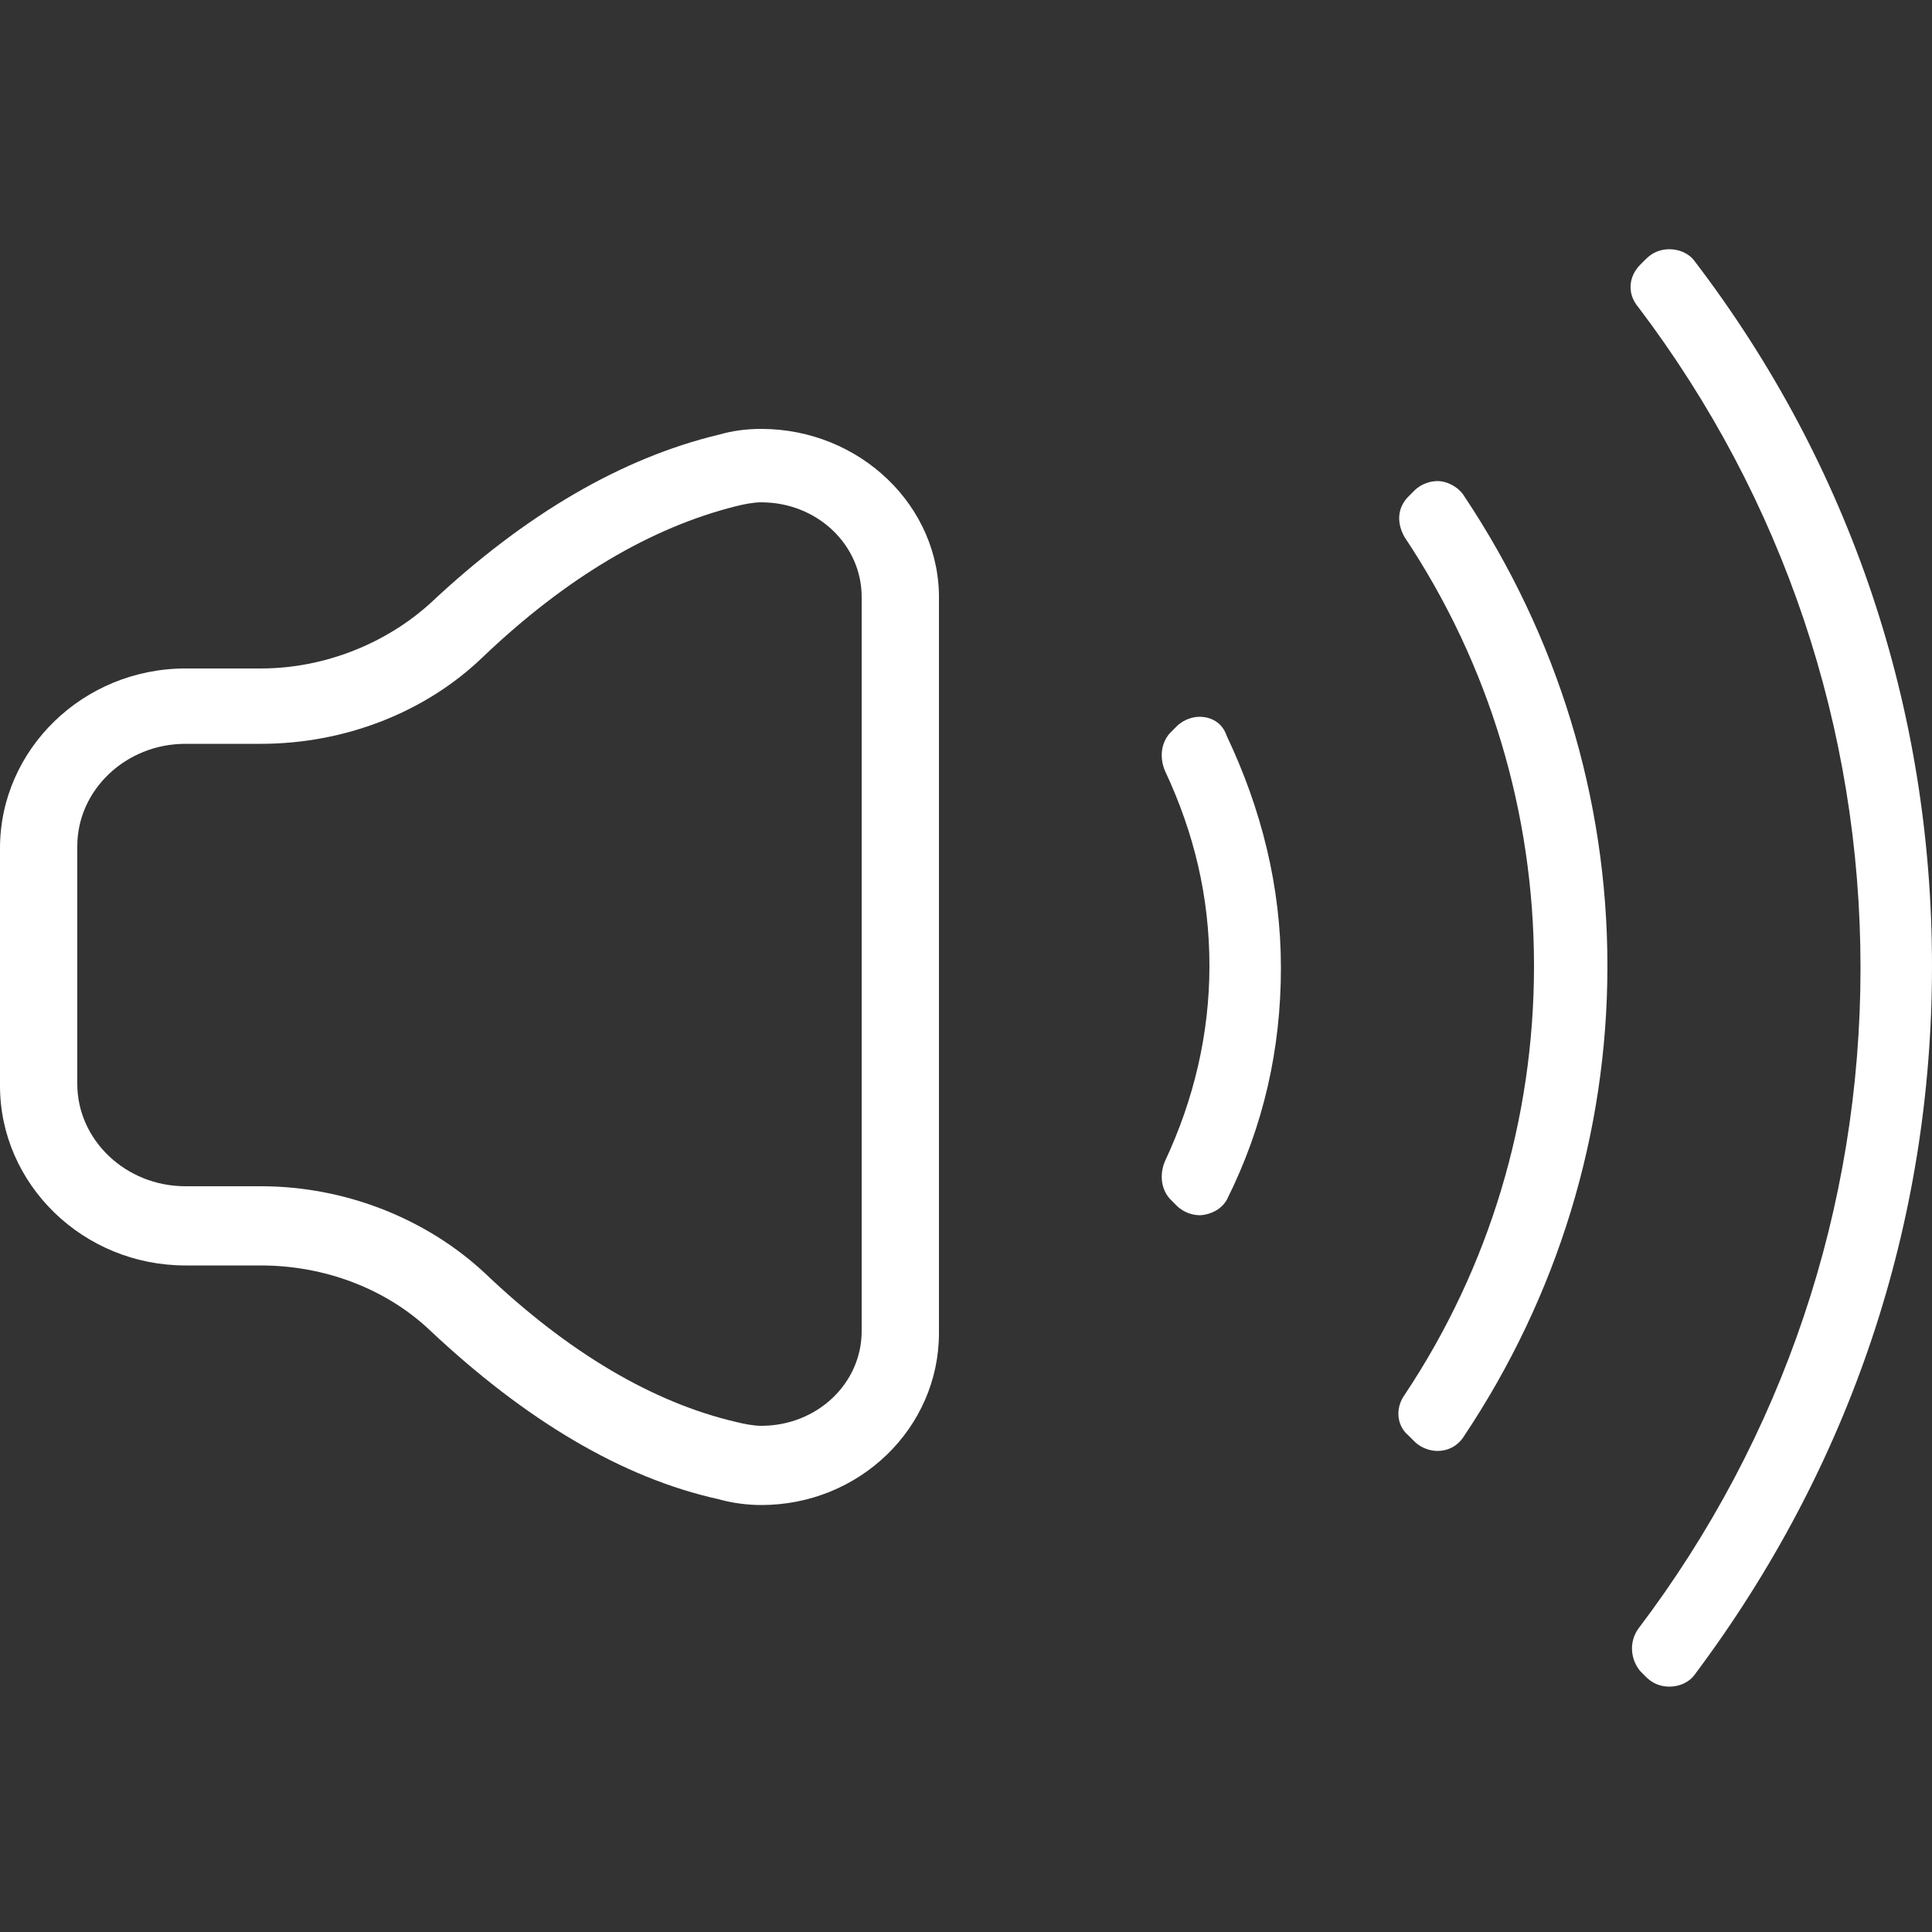
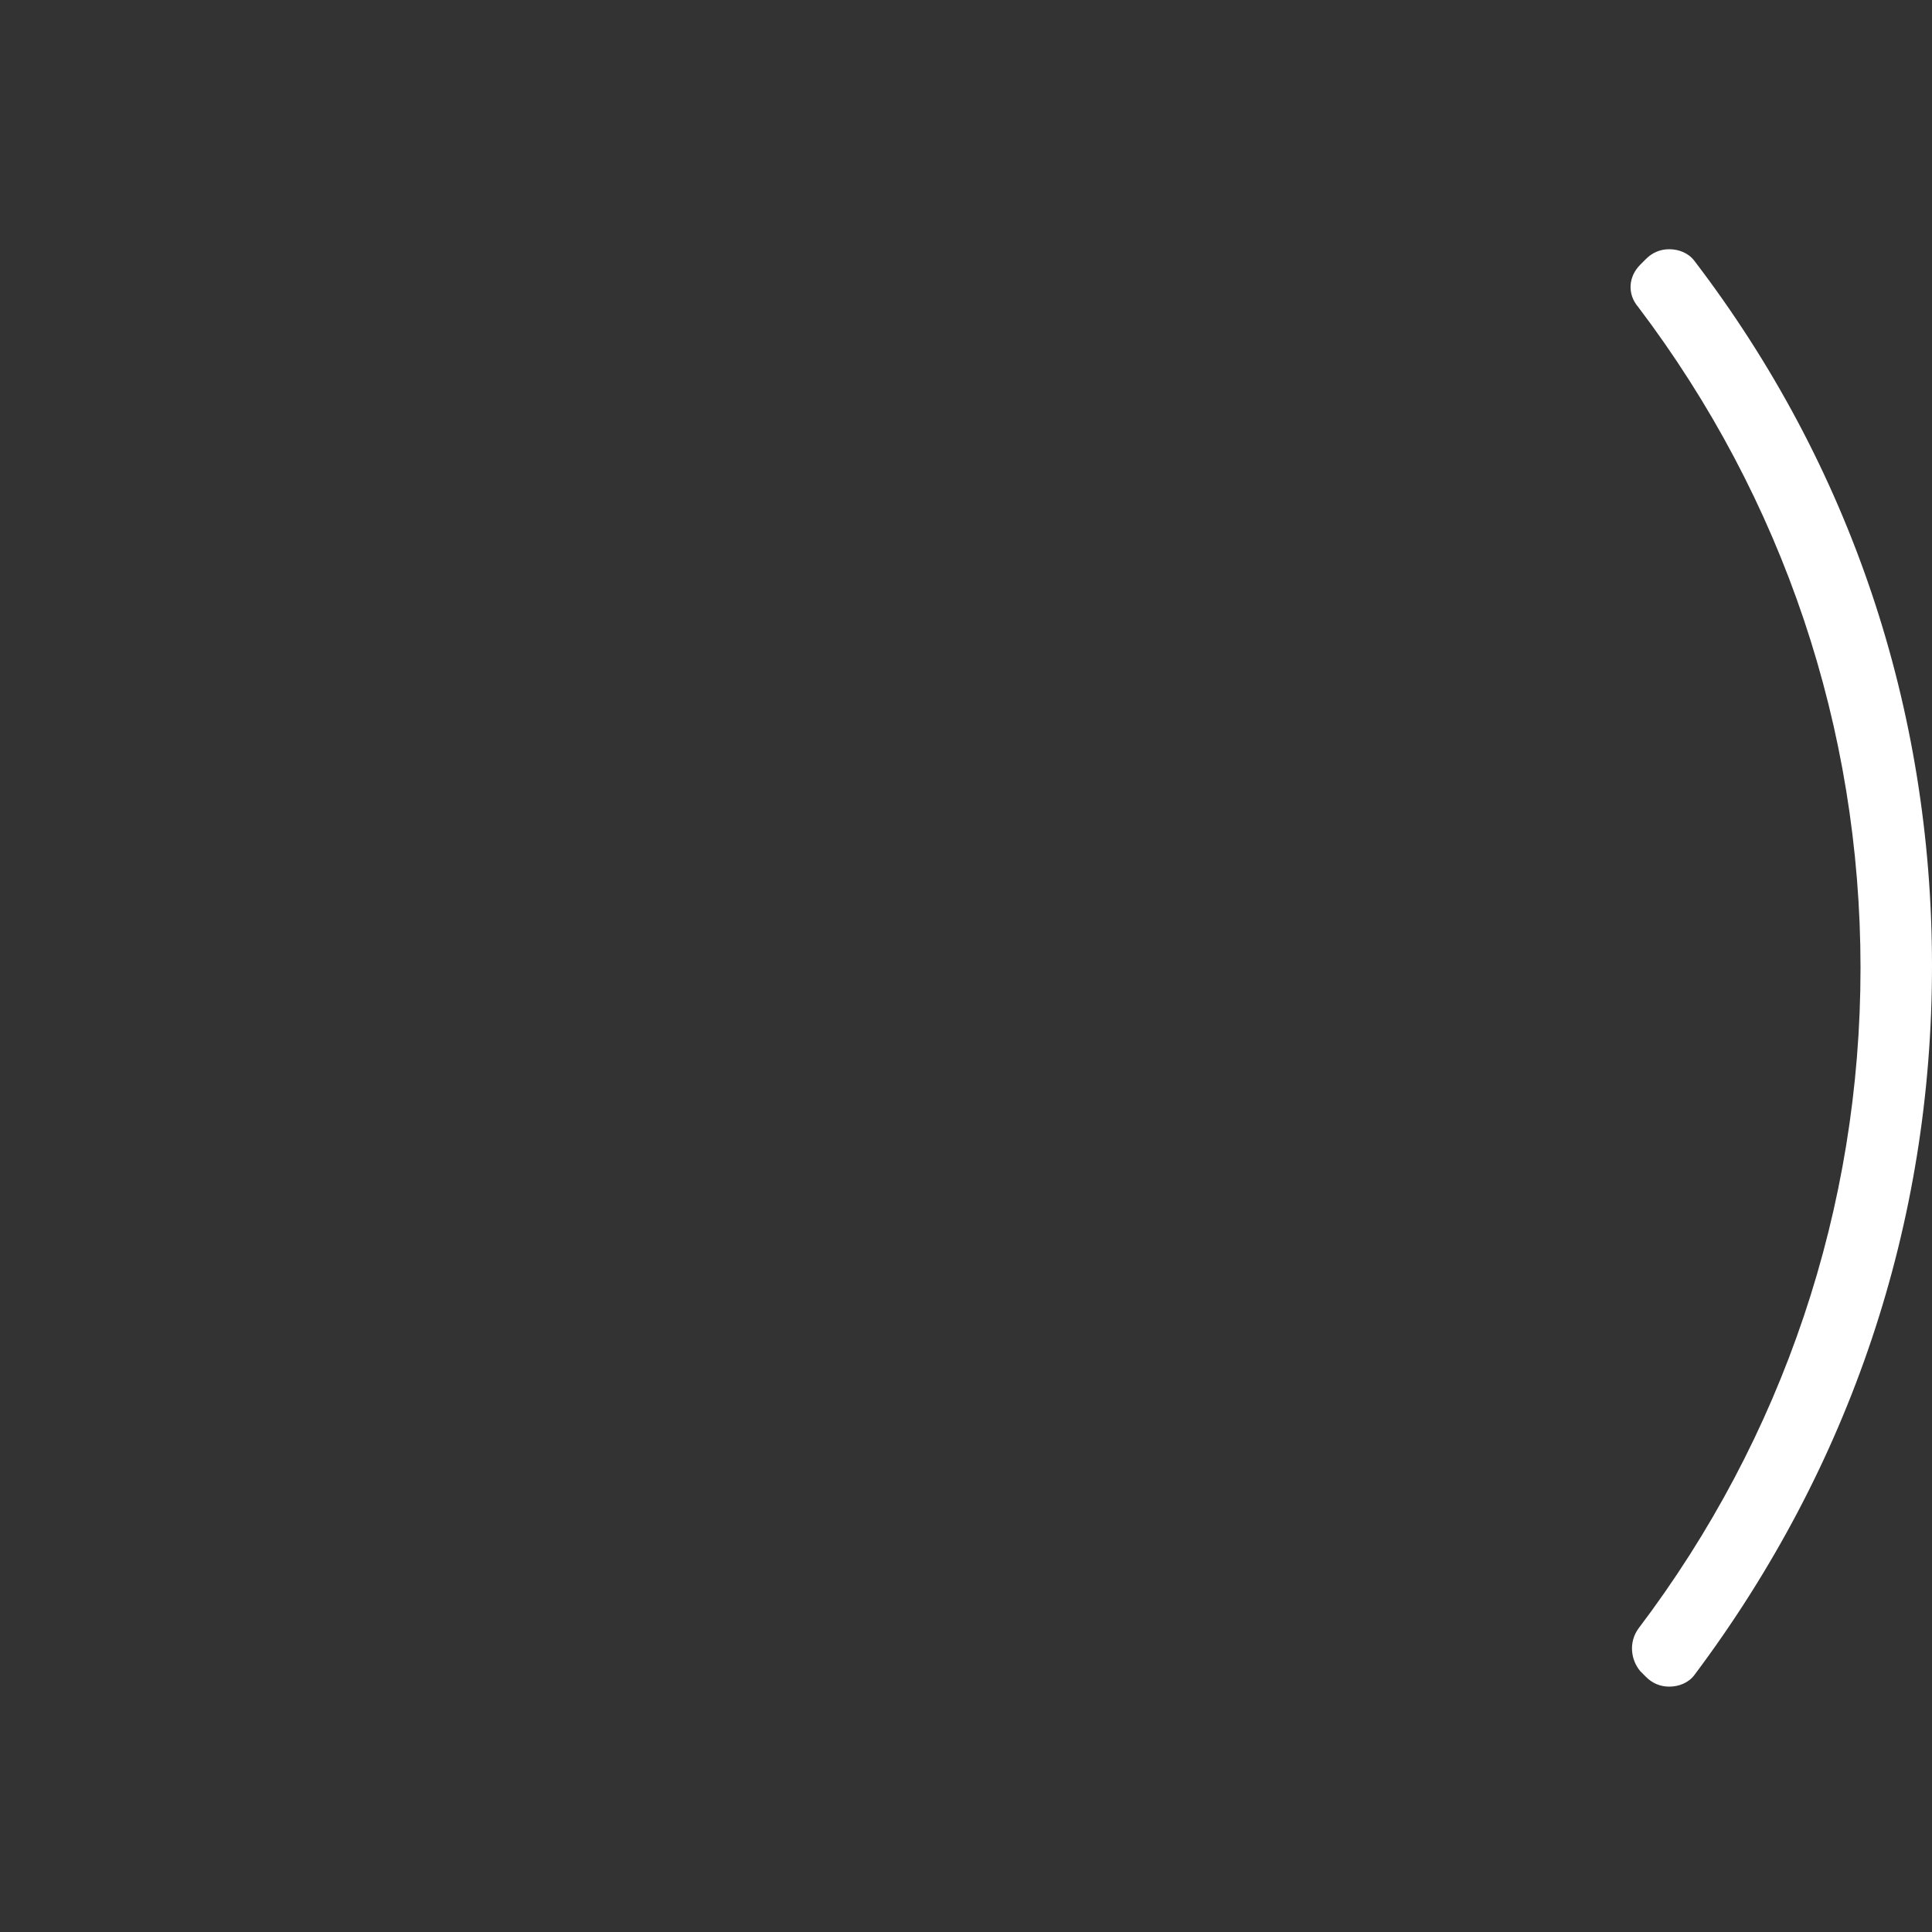
<svg xmlns="http://www.w3.org/2000/svg" version="1.1" id="レイヤー_1" x="0px" y="0px" viewBox="0 0 100 100" style="enable-background:new 0 0 100 100;" xml:space="preserve">
  <rect x="0" y="0" width="100" height="100" fill="#333333" stroke="none" />
  <style type="text/css">
	.st0{fill:#FFFFFF;}
</style>
  <g>
    <path class="st0" d="M87.7,13.5c-0.3-0.4-0.8-0.6-1.3-0.6c-0.5,0-0.9,0.2-1.2,0.5l-0.3,0.3c-0.6,0.6-0.7,1.5-0.1,2.2   c7.5,9.9,11.5,21.8,11.5,34.2c0,12.4-4,24.3-11.5,34.2c-0.5,0.7-0.4,1.6,0.1,2.2l0.3,0.3c0.3,0.3,0.7,0.5,1.2,0.5   c0.5,0,1-0.2,1.3-0.6C95.8,75.9,100,63.3,100,50S95.8,24.1,87.7,13.5z" />
-     <path class="st0" d="M74.4,24.9c-0.3,0-0.8,0.1-1.2,0.5l-0.3,0.3c-0.6,0.6-0.6,1.4-0.2,2.1c4.4,6.6,6.7,14.3,6.7,22.2   s-2.3,15.6-6.7,22.2c-0.5,0.7-0.4,1.6,0.2,2.1l0.3,0.3c0.4,0.4,0.9,0.5,1.2,0.5c0.6,0,1.1-0.3,1.4-0.8c4.8-7.2,7.4-15.6,7.4-24.3   c0-8.7-2.6-17.1-7.4-24.3C75.5,25.2,74.9,24.9,74.4,24.9z" />
-     <path class="st0" d="M62.1,37.1c-0.3,0-0.8,0.1-1.2,0.5l-0.3,0.3c-0.5,0.5-0.6,1.3-0.3,2c1.5,3.2,2.3,6.5,2.3,10.1   c0,3.5-0.8,6.9-2.3,10.1c-0.3,0.7-0.2,1.5,0.3,2l0.3,0.3c0.4,0.4,0.9,0.5,1.2,0.5c0.2,0,1-0.1,1.4-0.8c1.9-3.8,2.8-7.8,2.8-12   s-1-8.2-2.8-12C63.2,37.2,62.4,37.1,62.1,37.1z" />
-     <path class="st0" d="M39.4,22.2c-0.8,0-1.5,0.1-2.2,0.3c-5,1.2-10,4.1-14.9,8.7c-2.3,2.1-5.5,3.4-8.8,3.4H9.6   c-5.3,0-9.6,4.2-9.6,9.3v12.3c0,5.1,4.3,9.3,9.6,9.3h3.9c3.3,0,6.5,1.2,8.8,3.4c4.9,4.6,9.9,7.6,14.9,8.7c0.7,0.2,1.5,0.3,2.2,0.3   c5.1,0,9.2-4,9.2-8.9V31.1C48.7,26.2,44.5,22.2,39.4,22.2z M44.6,68.9c0,2.7-2.3,4.9-5.2,4.9c-0.4,0-0.9-0.1-1.3-0.2   c-4.3-1-8.7-3.6-13-7.7c-3-2.8-7.2-4.5-11.6-4.5H9.6c-3.1,0-5.6-2.4-5.6-5.3V43.8c0-2.9,2.5-5.3,5.6-5.3h3.9   c4.3,0,8.5-1.6,11.5-4.5c4.3-4.1,8.7-6.7,13.1-7.8c0.4-0.1,0.9-0.2,1.3-0.2c2.9,0,5.2,2.2,5.2,4.9V68.9z" />
  </g>
</svg>